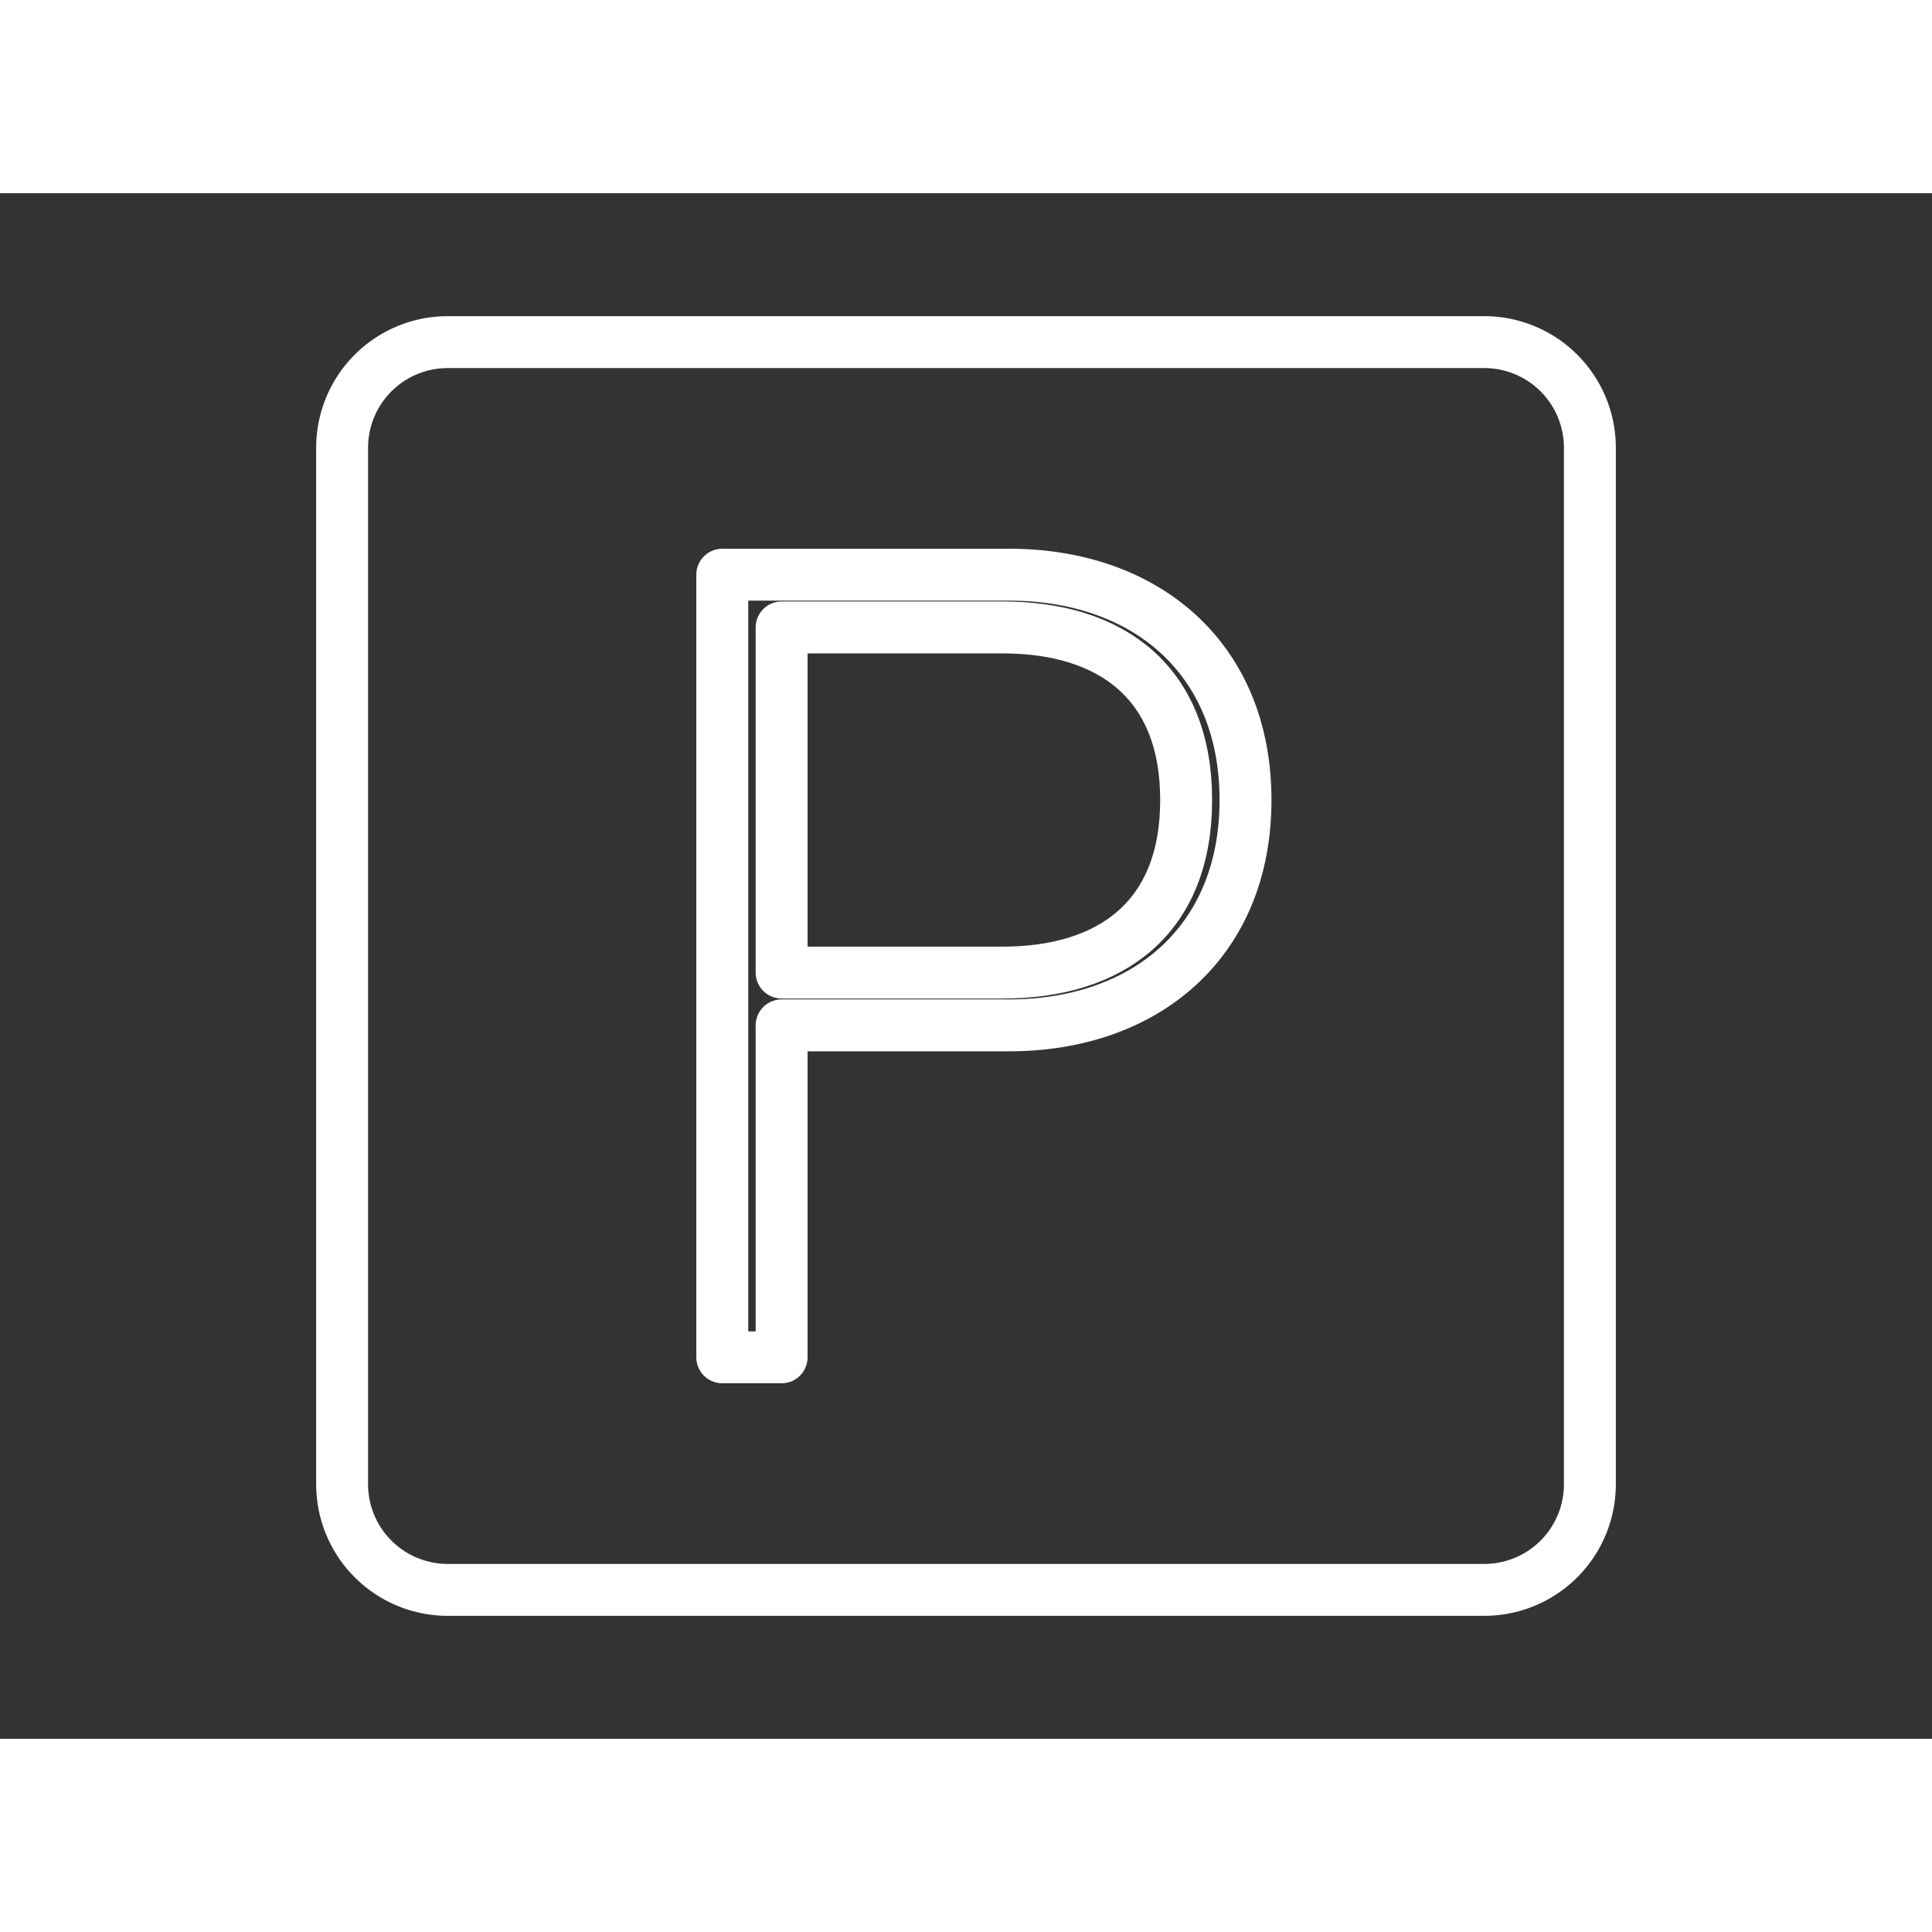
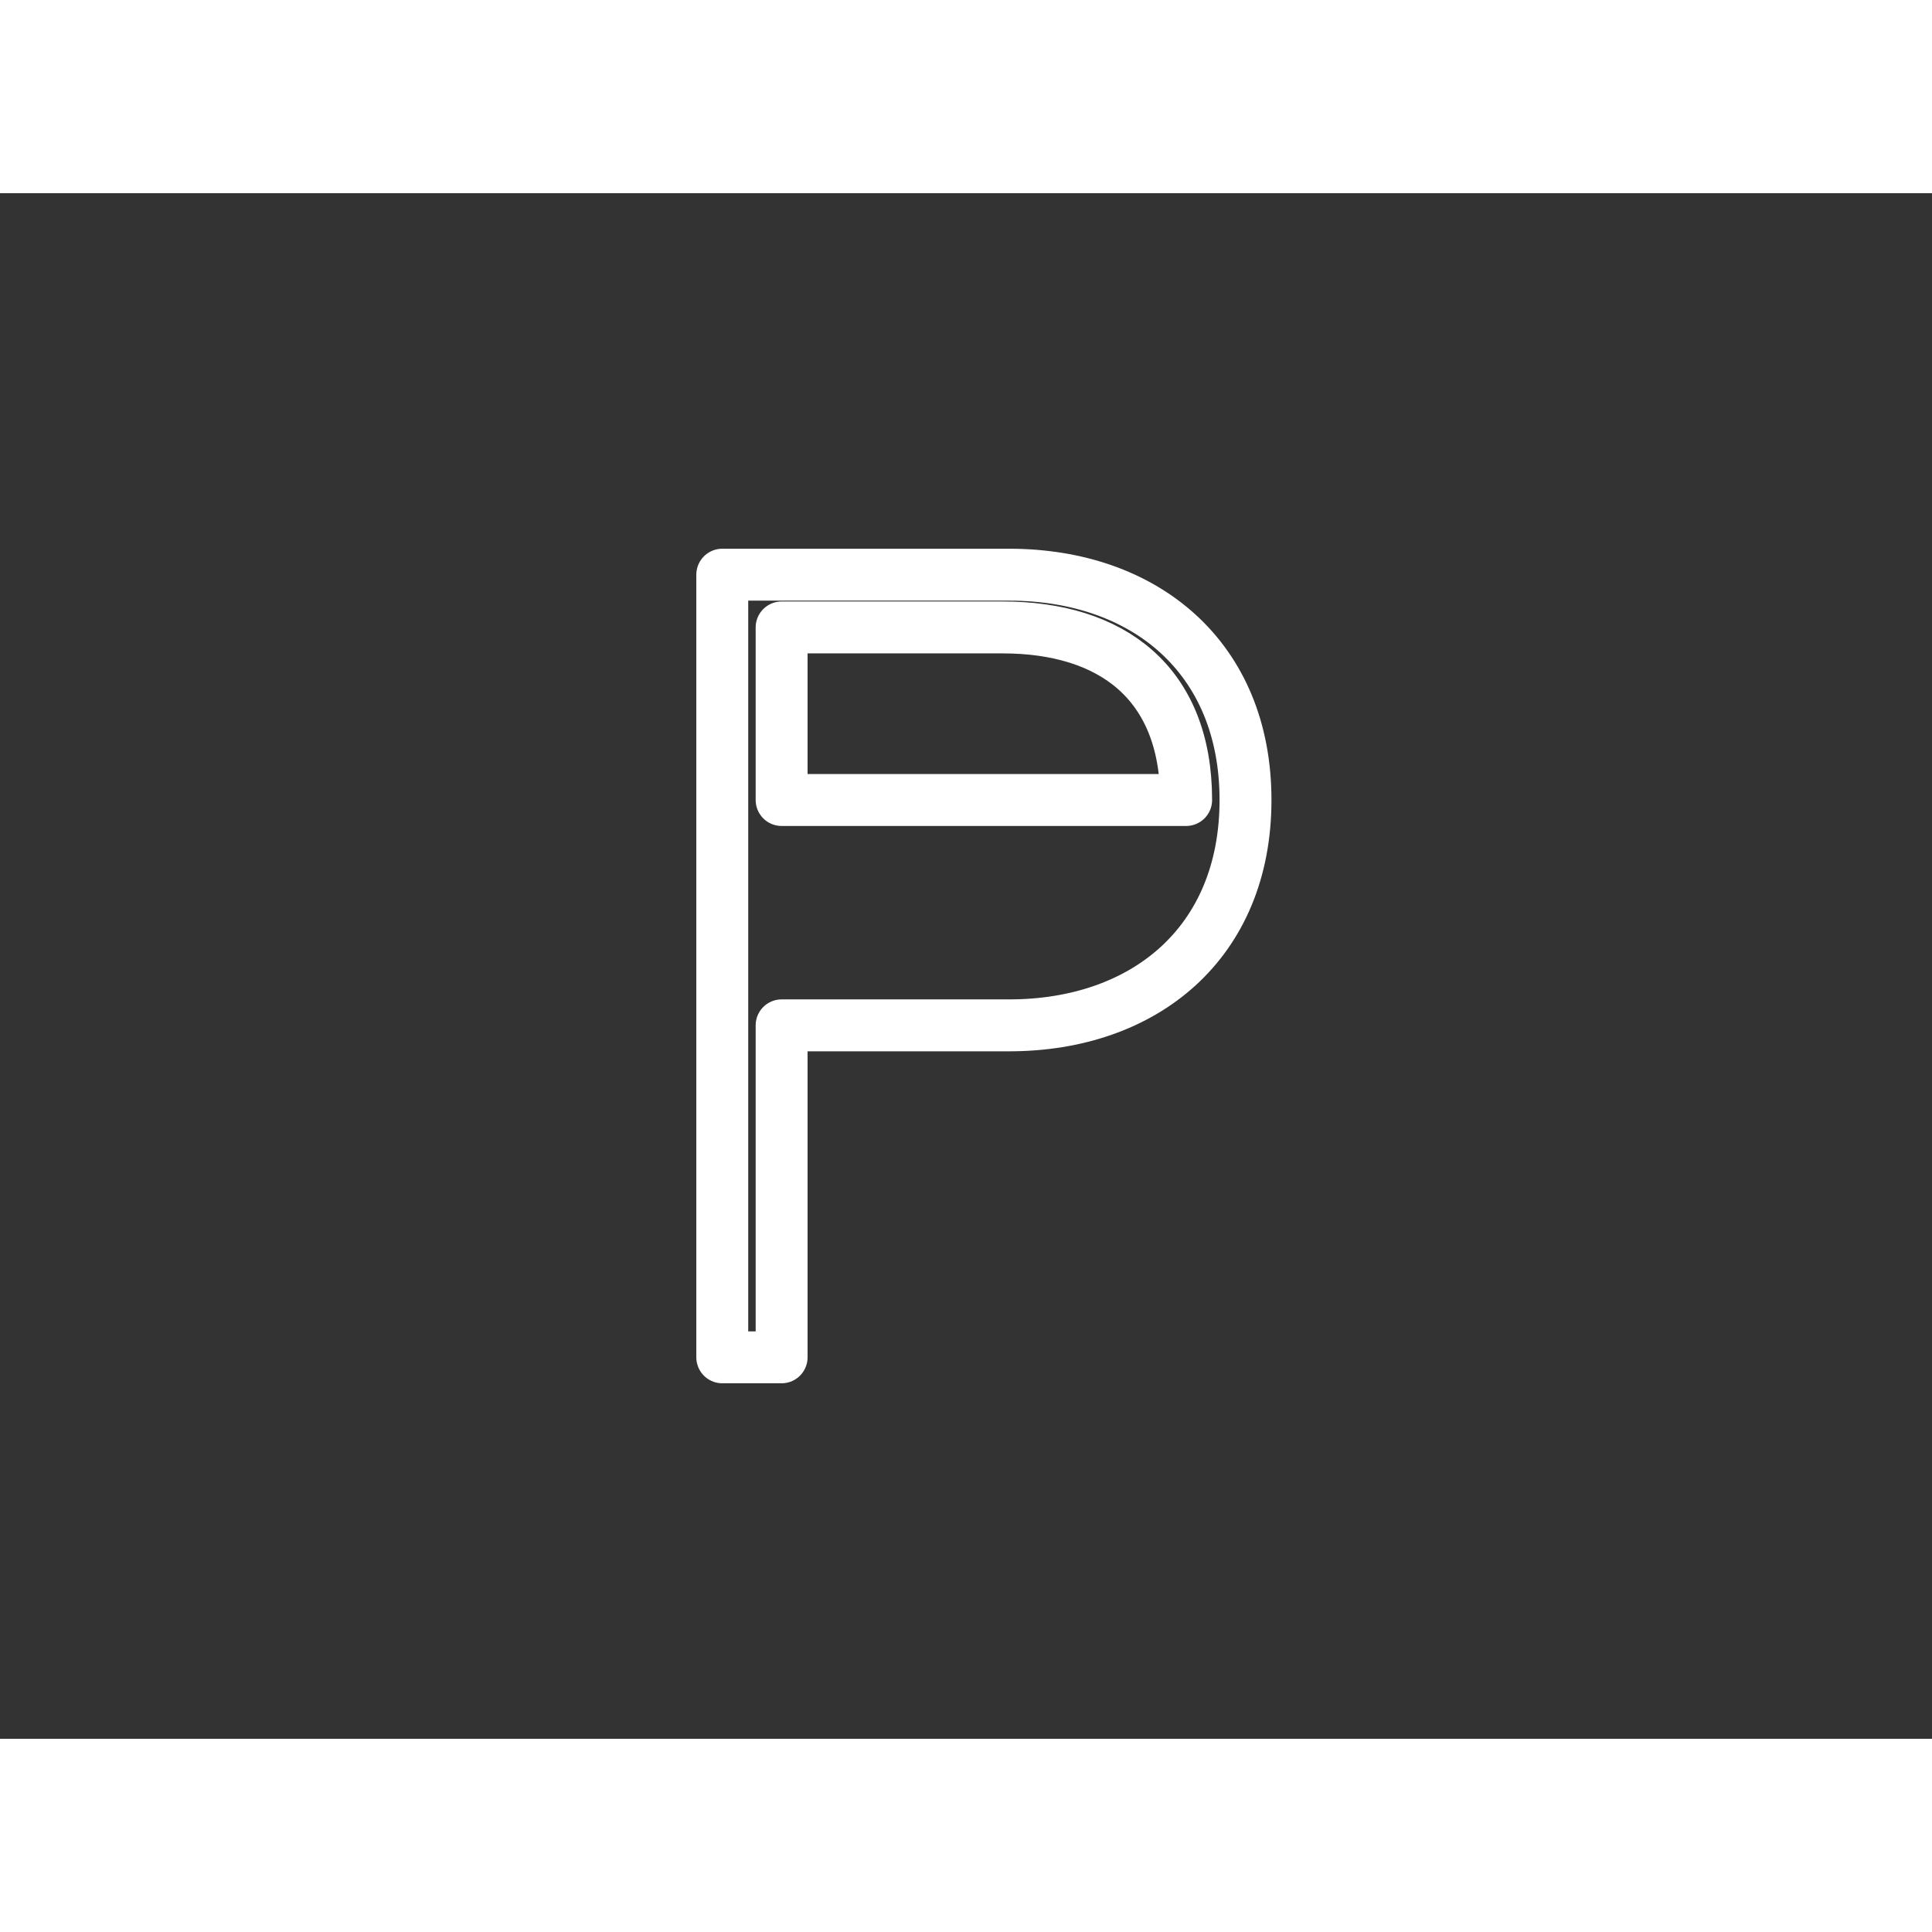
<svg xmlns="http://www.w3.org/2000/svg" id="Ebene_1" data-name="Ebene 1" width="90" height="90" viewBox="0 0 1280 1024" style="&#10;">
  <rect x="0" y="0" width="1280" height="1024" fill="#333333" stroke="none" />
  <defs>
    <style>.cls-1{fill:none;stroke:#fff;stroke-linecap:round;stroke-linejoin:round;stroke-width:34.39px;}</style>
  </defs>
-   <path d="M664.22,287.69c72.1,0,121.63,36.42,121.63,114.34S736.32,516.36,664.22,516.36H517.84V287.69Zm-185.7-34.95V771.26h39.32V551.32H668.59c89.58,0,156.59-54.61,156.59-149.29s-67-149.29-156.59-149.29Z" class="cls-1" style="&#10;" />
-   <path class="cls-1" d="M296.57,98.66a70,70,0,0,0-69.91,69.91V855.43a70,70,0,0,0,69.91,69.91H983.43a70,70,0,0,0,69.91-69.91V168.57a70,70,0,0,0-69.91-69.91Z" />
+   <path d="M664.22,287.69c72.1,0,121.63,36.42,121.63,114.34H517.84V287.69Zm-185.7-34.95V771.26h39.32V551.32H668.59c89.58,0,156.59-54.61,156.59-149.29s-67-149.29-156.59-149.29Z" class="cls-1" style="&#10;" />
</svg>